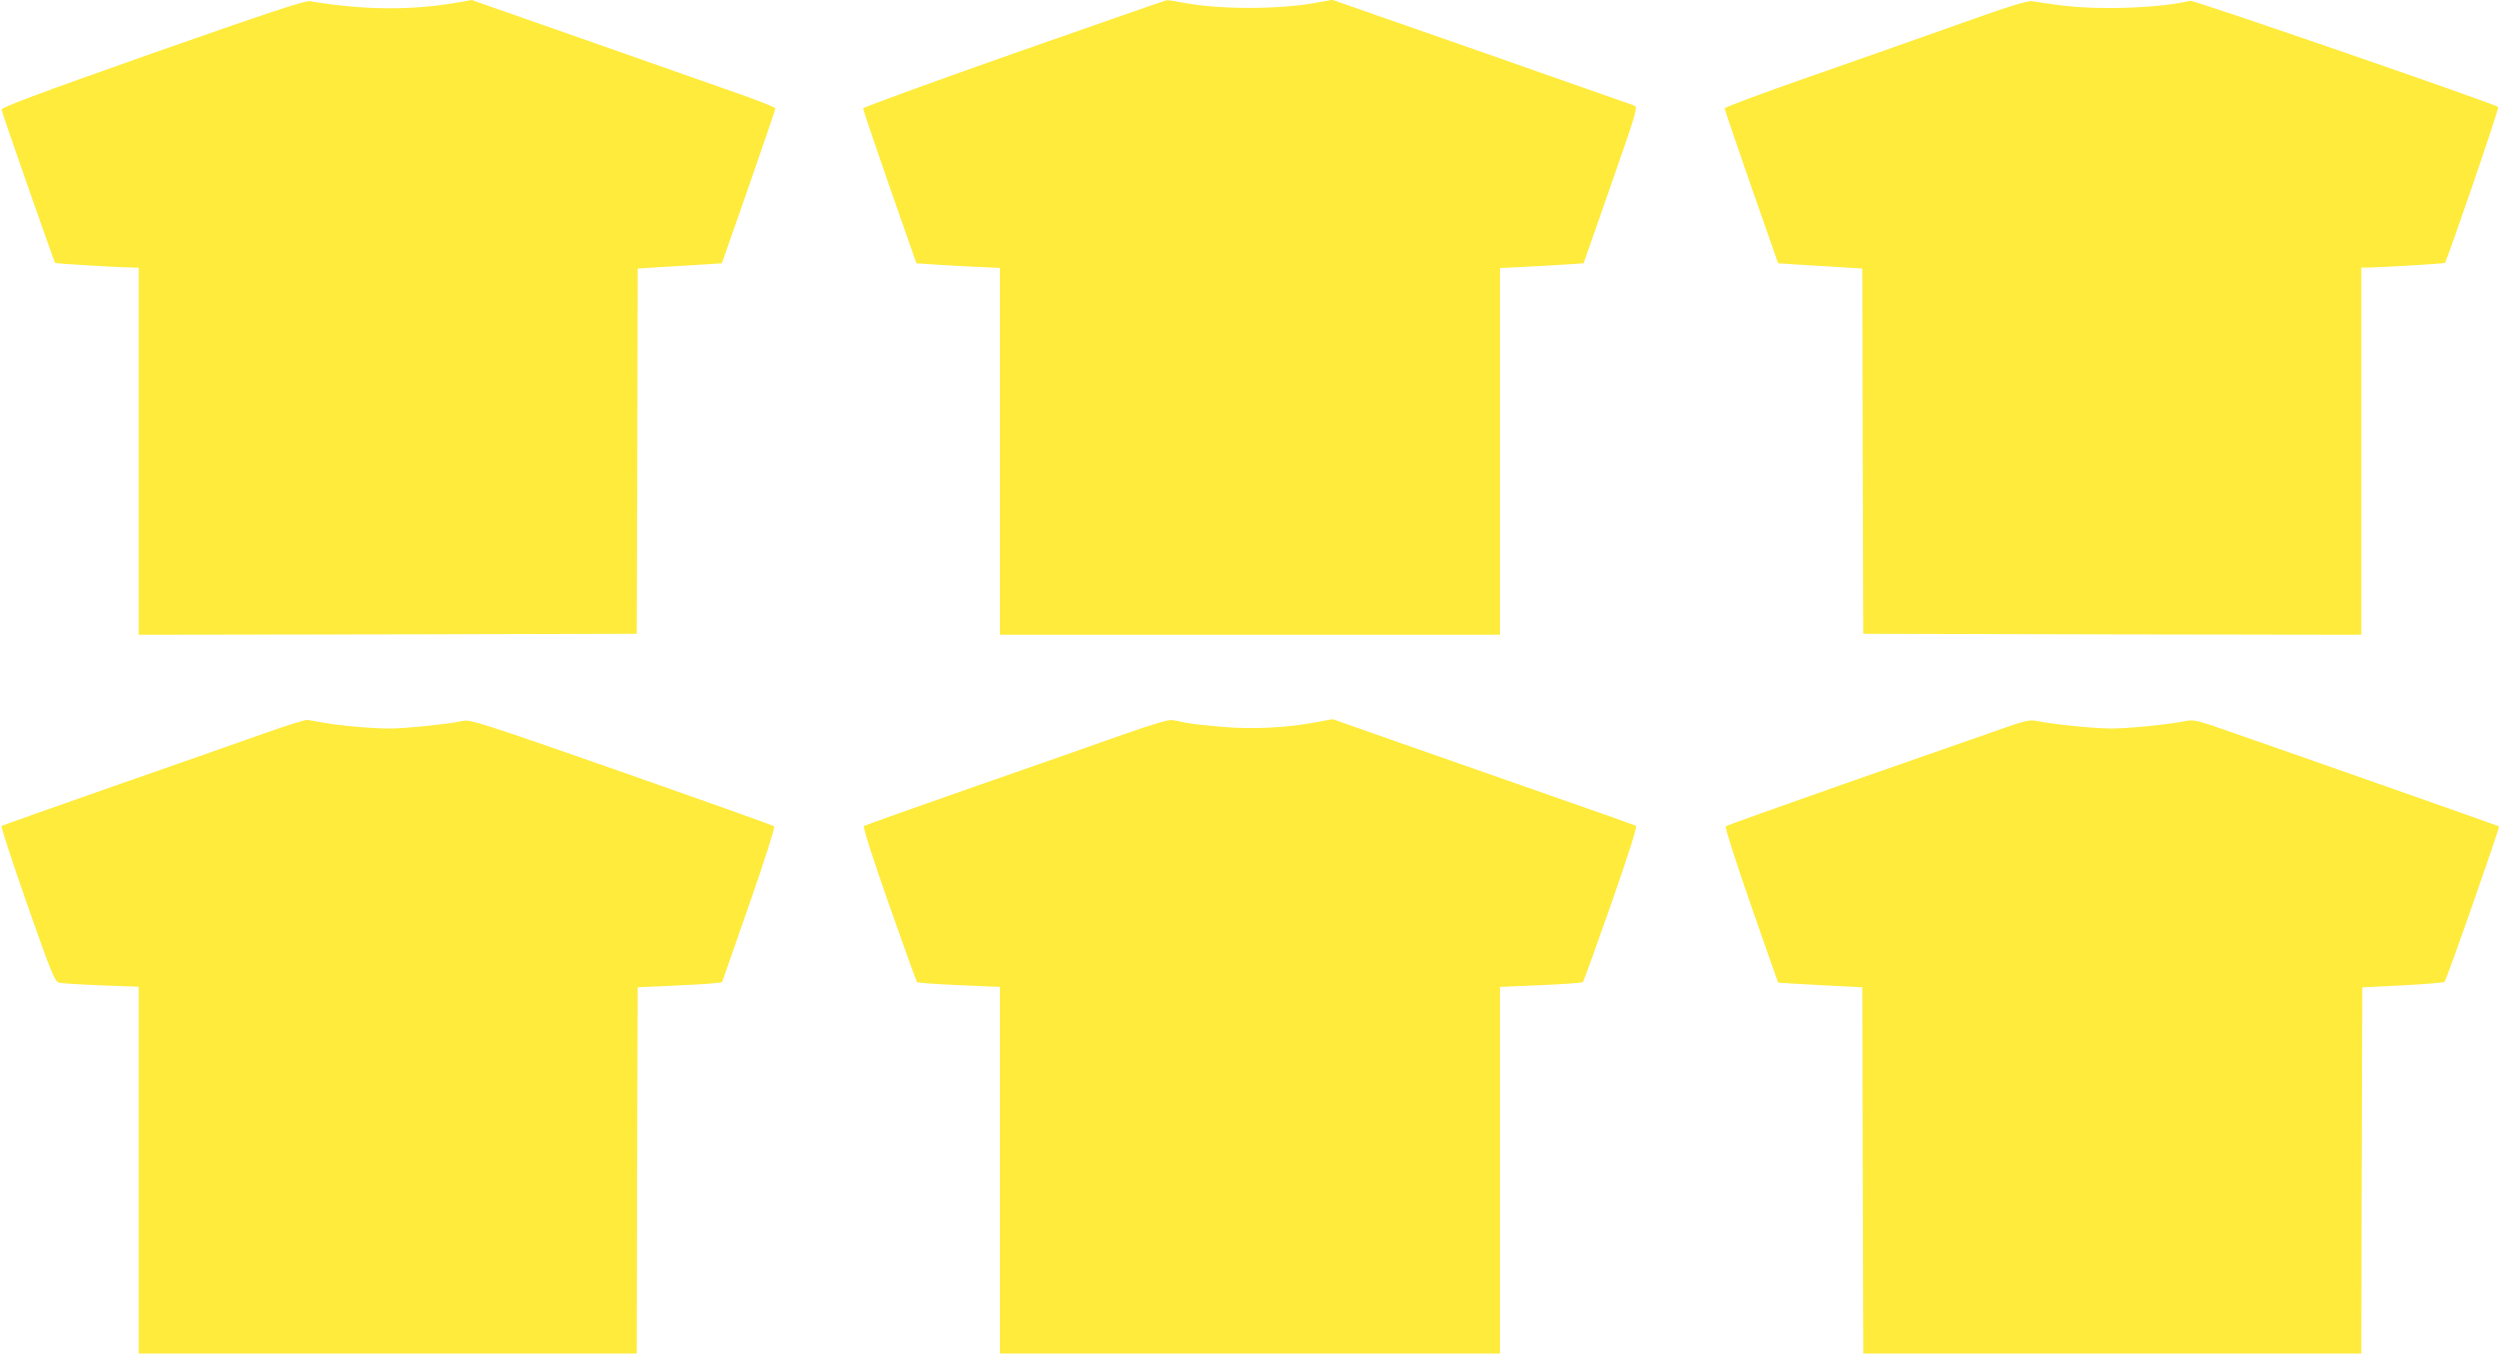
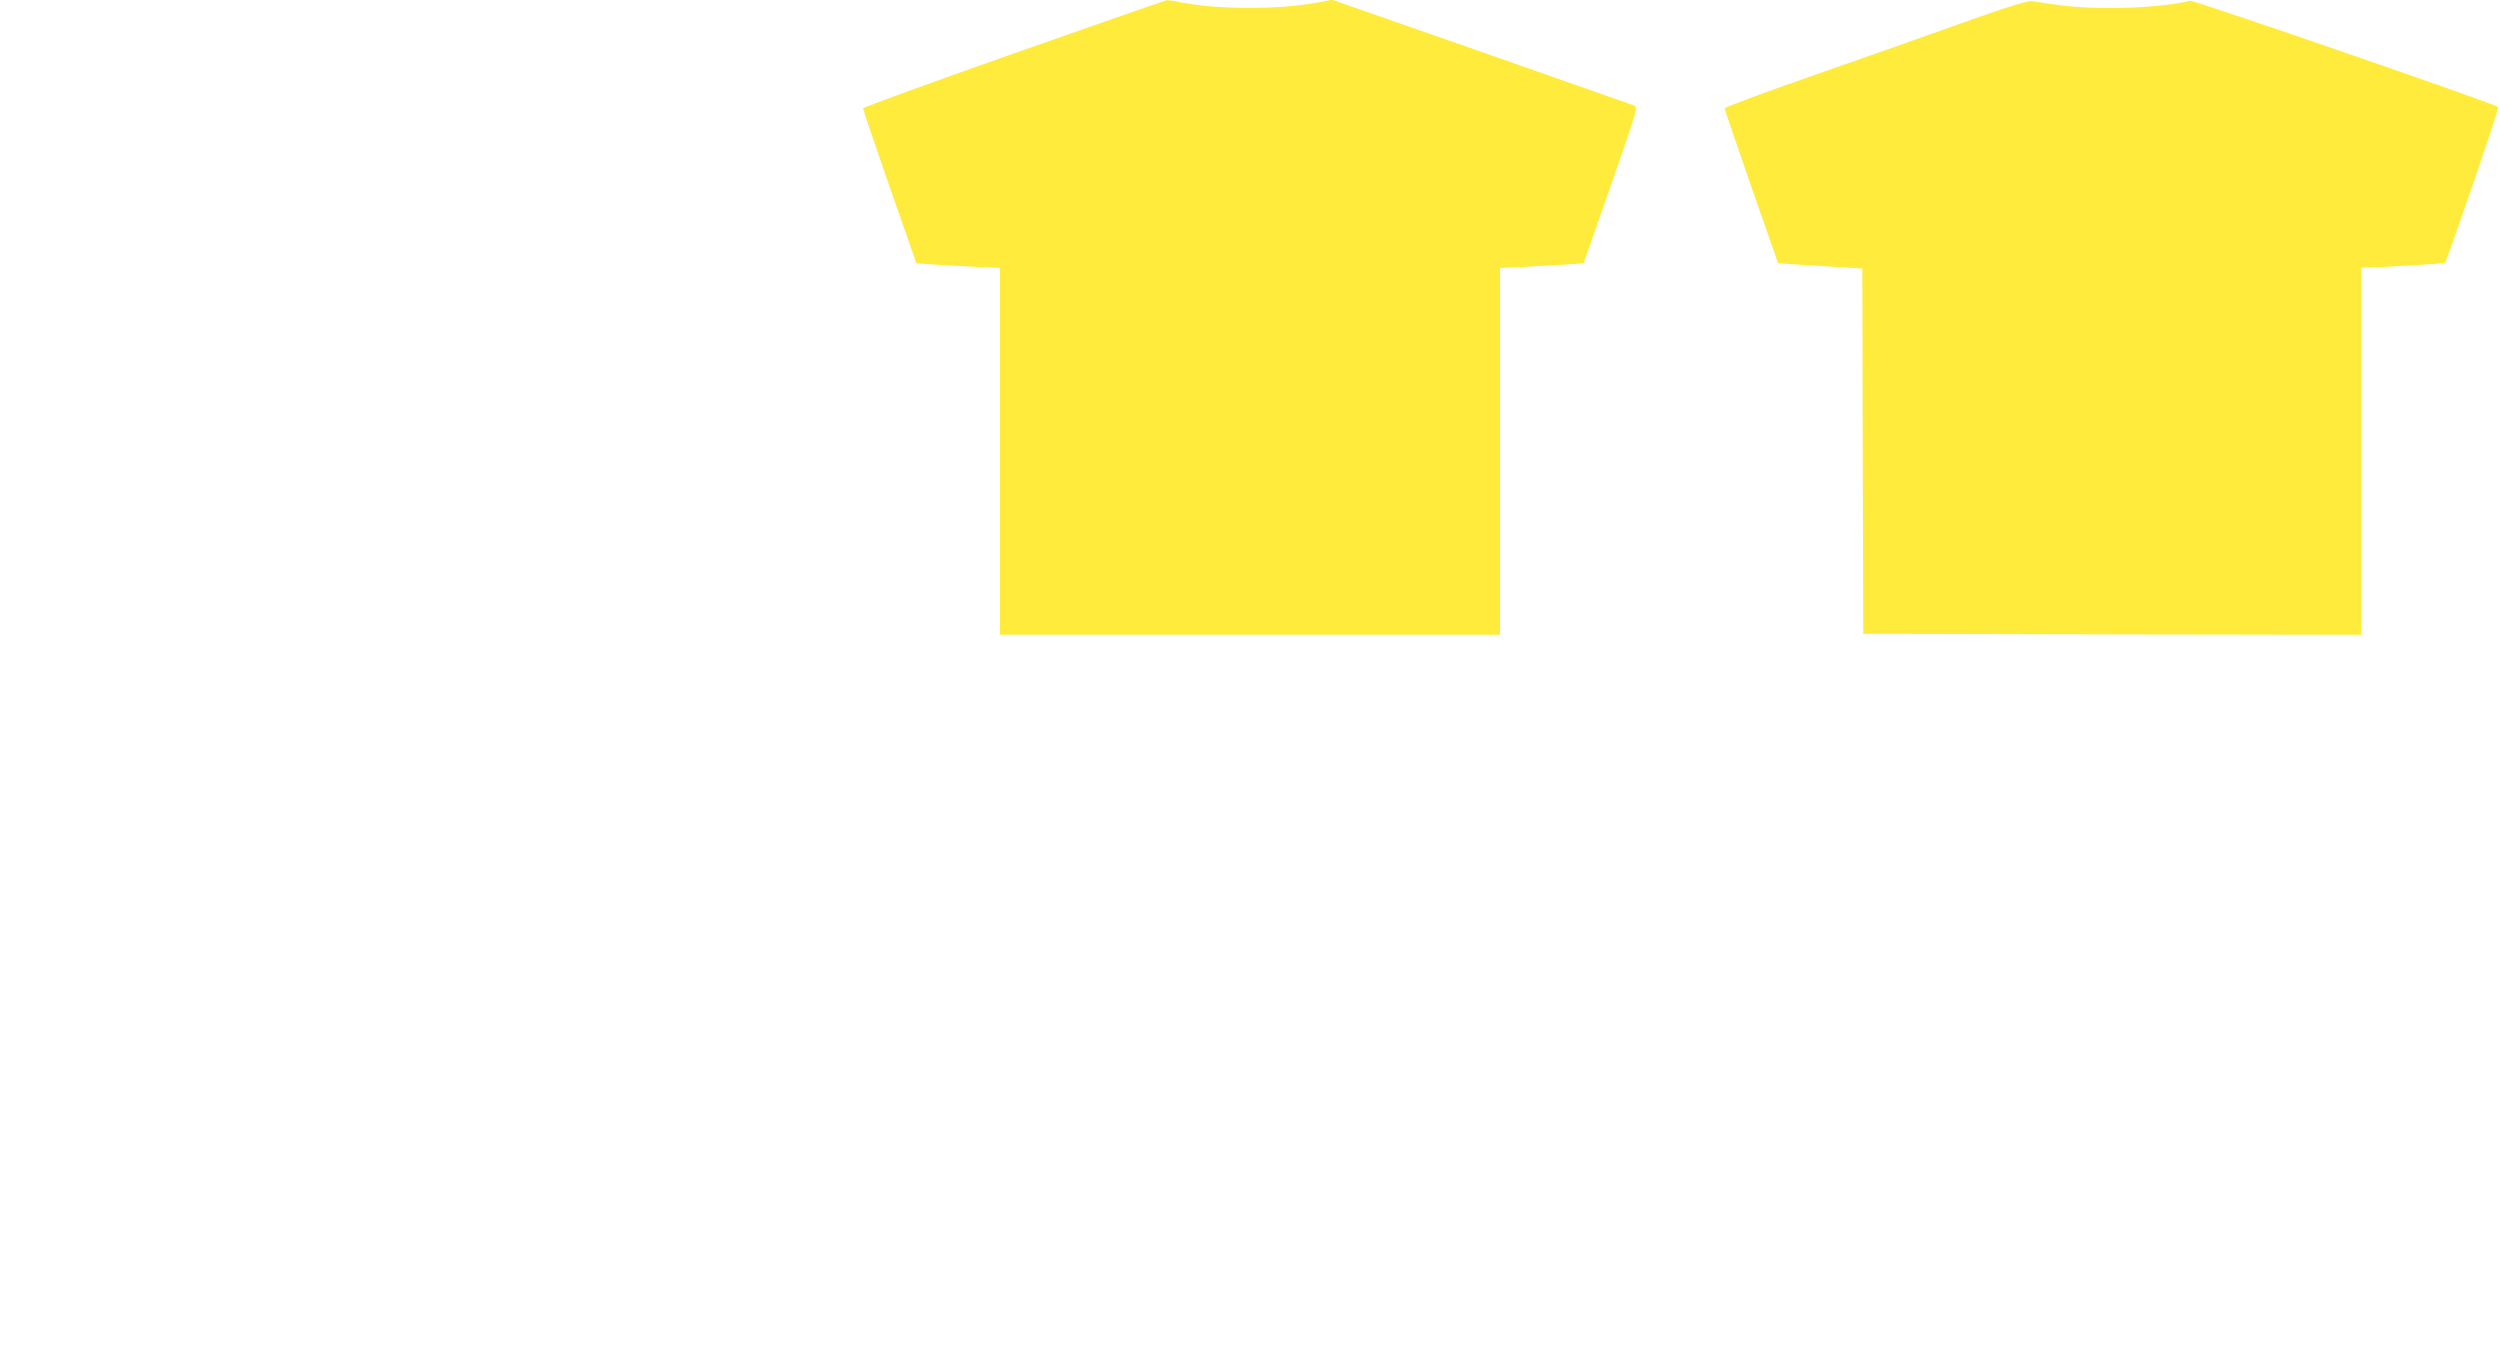
<svg xmlns="http://www.w3.org/2000/svg" version="1.0" width="1280pt" height="693pt" viewBox="0 0 1280 693" preserveAspectRatio="xMidYMid meet">
  <g transform="translate(0,693) scale(0.1,-0.1)" fill="#ffeb3b" stroke="none">
-     <path d="M780 6657 c-598 -211 -774 -277 -772 -289 3 -19 269 -778 274 -784 4 -4 329 -23 396 -24 l32 0 0 -940 0 -940 1275 2 1275 3 3 935 2 935 125 8 c69 4 166 10 216 13 l90 6 137 391 c75 216 137 397 137 402 0 6 -96 43 -213 84 -116 41 -466 164 -777 273 l-565 198 -55 -10 c-251 -45 -490 -43 -775 4 -22 4 -230 -65 -805 -267z" />
    <path d="M5192 6657 c-426 -150 -774 -277 -773 -282 0 -6 61 -186 136 -402 l137 -391 86 -6 c48 -3 144 -9 215 -12 l127 -6 0 -939 0 -939 1280 0 1280 0 0 939 0 939 128 6 c70 3 166 9 213 12 l87 6 140 400 c136 390 139 400 118 408 -12 4 -364 128 -783 275 l-762 266 -88 -16 c-186 -34 -488 -34 -669 0 -44 8 -85 15 -90 14 -5 0 -357 -123 -782 -272z" />
    <path d="M10045 6812 c-181 -65 -529 -187 -772 -272 -244 -85 -443 -159 -443 -165 0 -5 62 -186 137 -402 l137 -391 90 -6 c50 -3 147 -9 216 -13 l125 -8 2 -935 3 -935 1275 -3 1275 -2 0 940 0 940 33 0 c66 1 391 20 395 24 11 12 279 792 273 798 -16 16 -1558 548 -1577 544 -87 -22 -251 -37 -404 -37 -155 0 -230 7 -405 35 -22 4 -122 -27 -360 -112z" />
-     <path d="M1350 3174 c-113 -40 -459 -162 -770 -270 -311 -109 -568 -200 -572 -203 -4 -3 55 -184 131 -401 126 -359 141 -395 164 -401 13 -4 111 -10 216 -14 l191 -7 0 -939 0 -939 1275 0 1275 0 2 937 3 938 175 8 c96 4 193 10 216 13 l41 5 138 395 c79 226 134 399 129 403 -5 5 -356 130 -781 279 -724 253 -775 269 -813 261 -72 -16 -292 -39 -376 -39 -91 0 -260 15 -344 31 -30 5 -64 11 -75 13 -11 2 -112 -30 -225 -70z" />
-     <path d="M5750 3169 c-124 -44 -470 -166 -770 -270 -300 -105 -550 -194 -556 -198 -7 -4 36 -140 127 -400 76 -216 141 -396 144 -399 3 -4 100 -11 215 -16 l210 -9 0 -939 0 -938 1280 0 1280 0 0 938 0 939 210 9 c115 5 212 12 215 16 3 3 68 183 144 399 91 261 134 396 127 401 -6 3 -204 74 -441 156 -236 83 -583 204 -771 270 l-341 120 -74 -14 c-156 -30 -329 -39 -486 -26 -82 7 -166 16 -188 21 -22 5 -53 11 -70 14 -21 4 -94 -18 -255 -74z" />
-     <path d="M10205 3183 c-99 -35 -445 -156 -770 -269 -324 -114 -594 -210 -599 -215 -5 -5 49 -175 129 -404 76 -217 138 -396 139 -396 1 -1 98 -6 216 -13 l215 -11 2 -880 c2 -484 3 -906 3 -937 l0 -58 1275 0 1275 0 2 937 3 938 207 10 c113 6 210 14 214 18 11 11 284 791 279 796 -3 3 -1179 416 -1465 515 -77 26 -102 31 -135 25 -93 -19 -297 -39 -385 -39 -89 0 -295 21 -385 39 -36 7 -63 0 -220 -56z" />
  </g>
</svg>